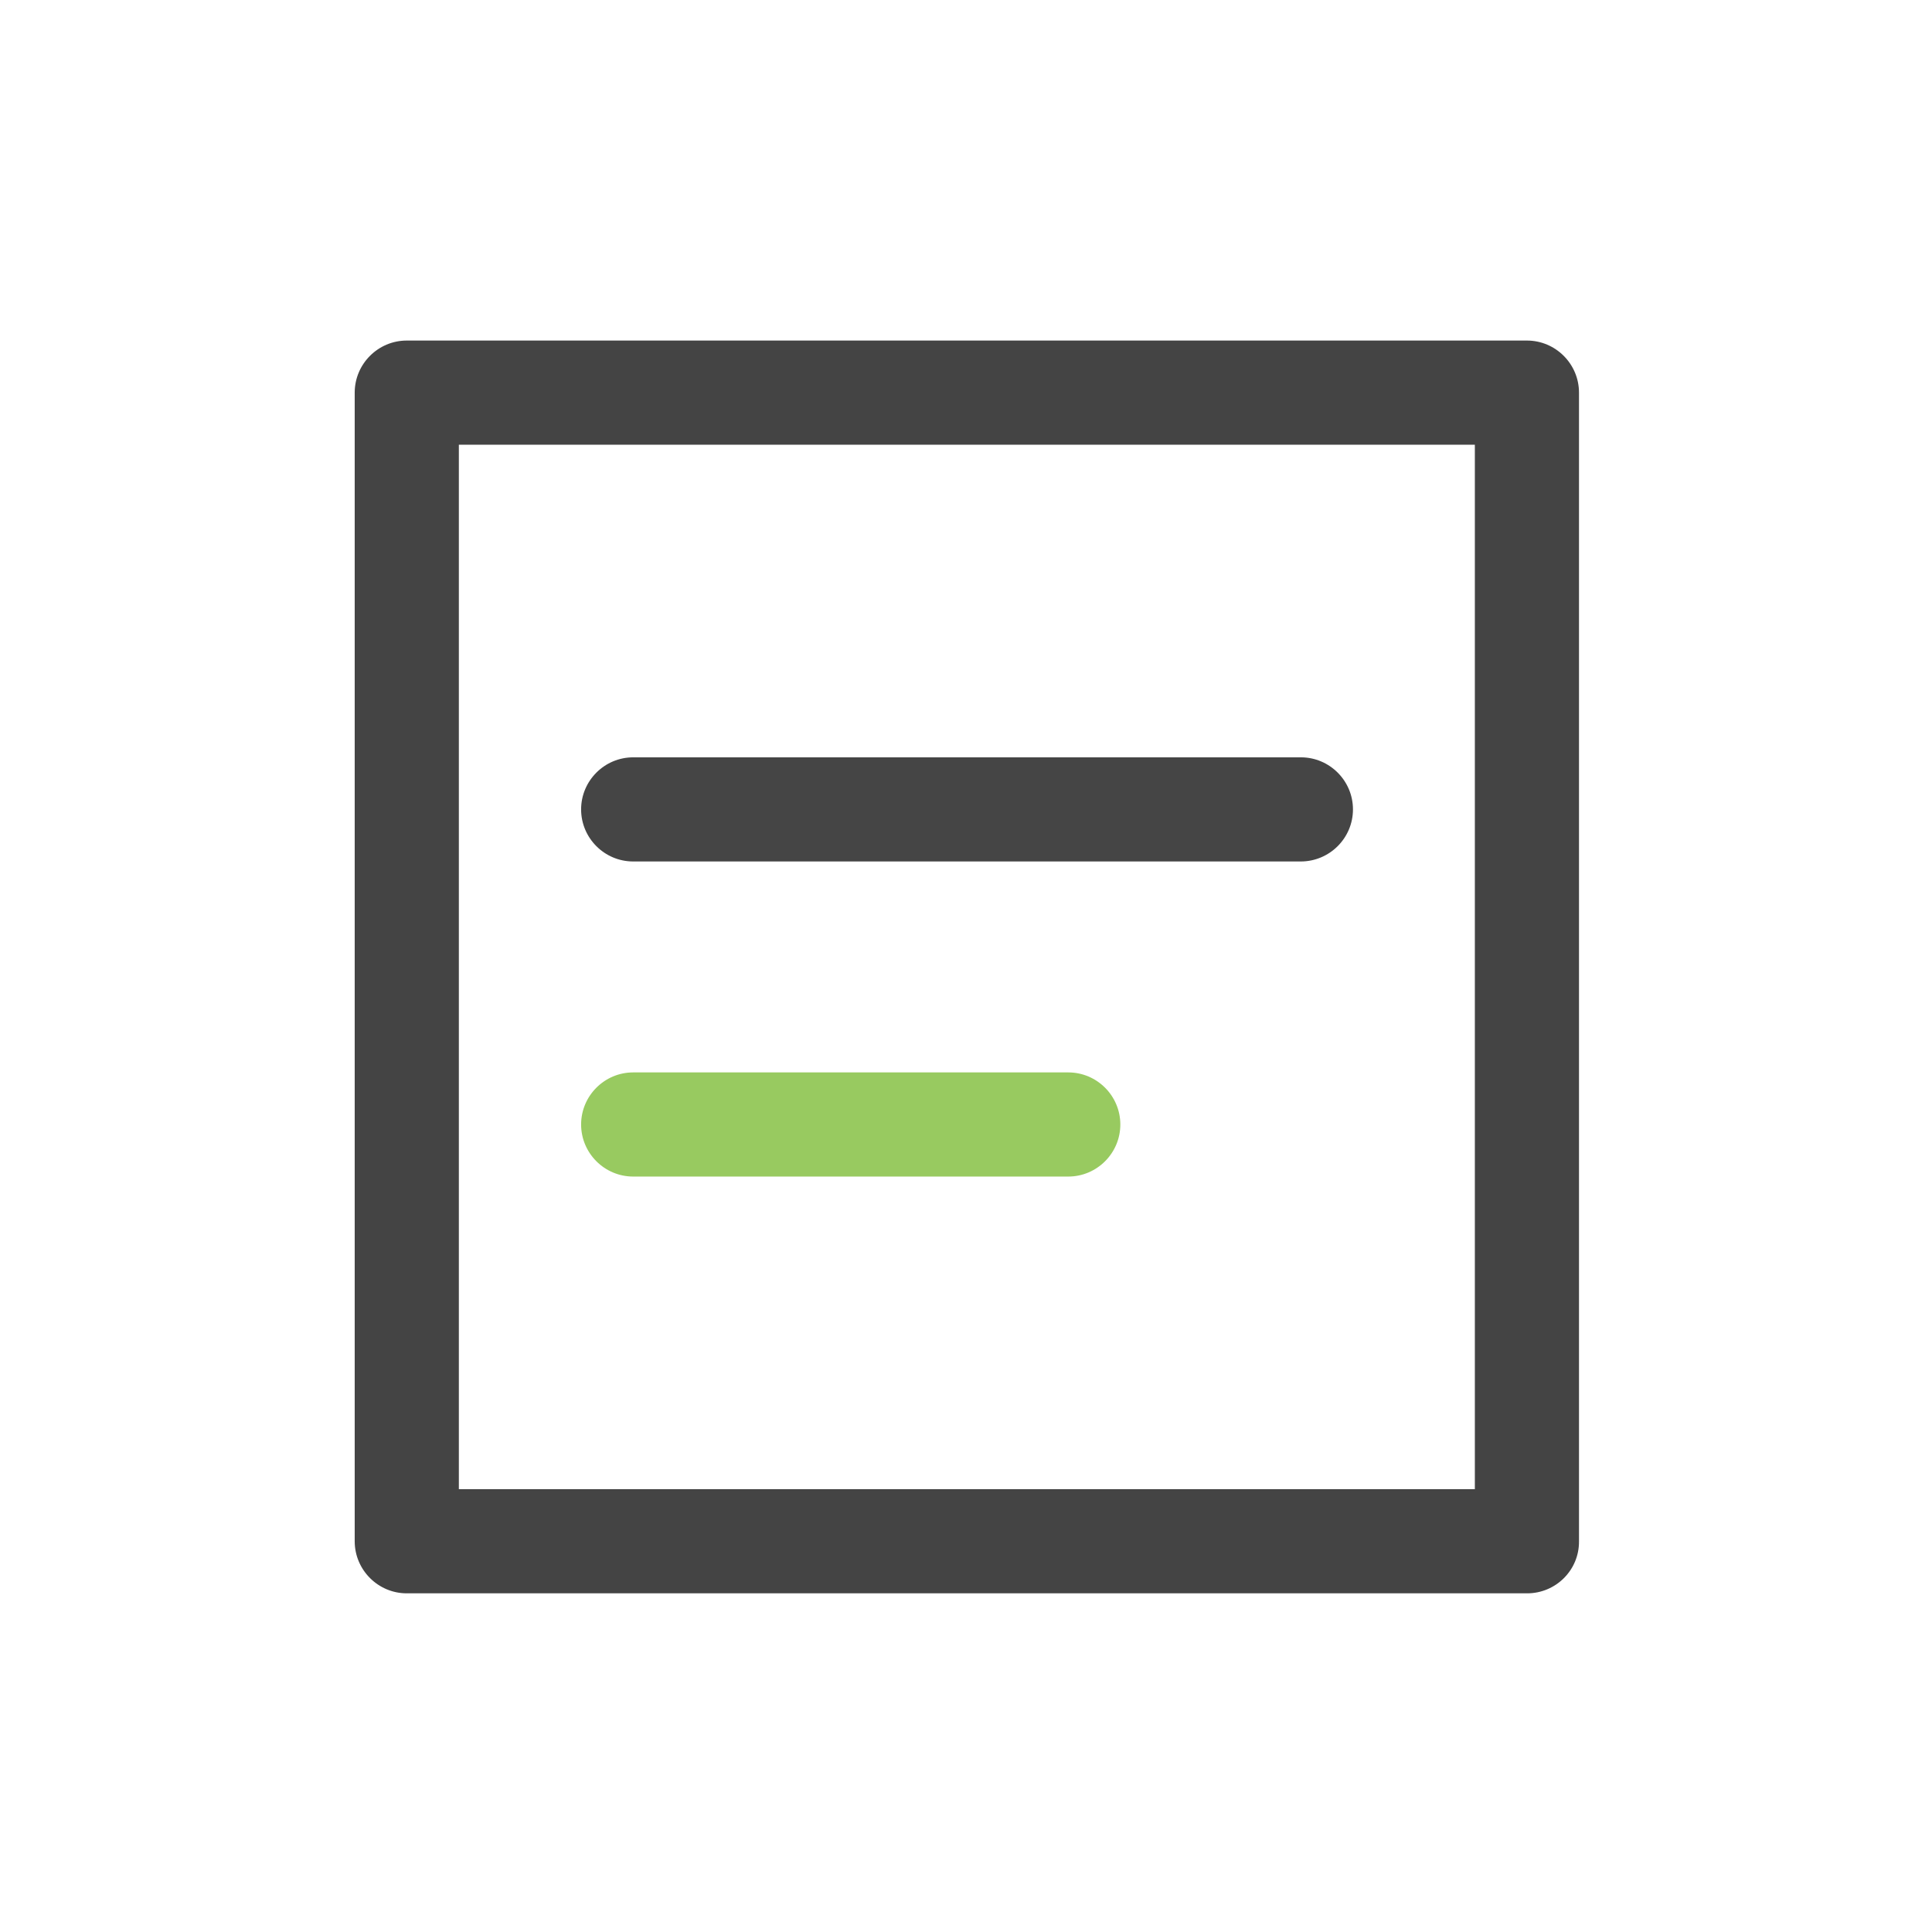
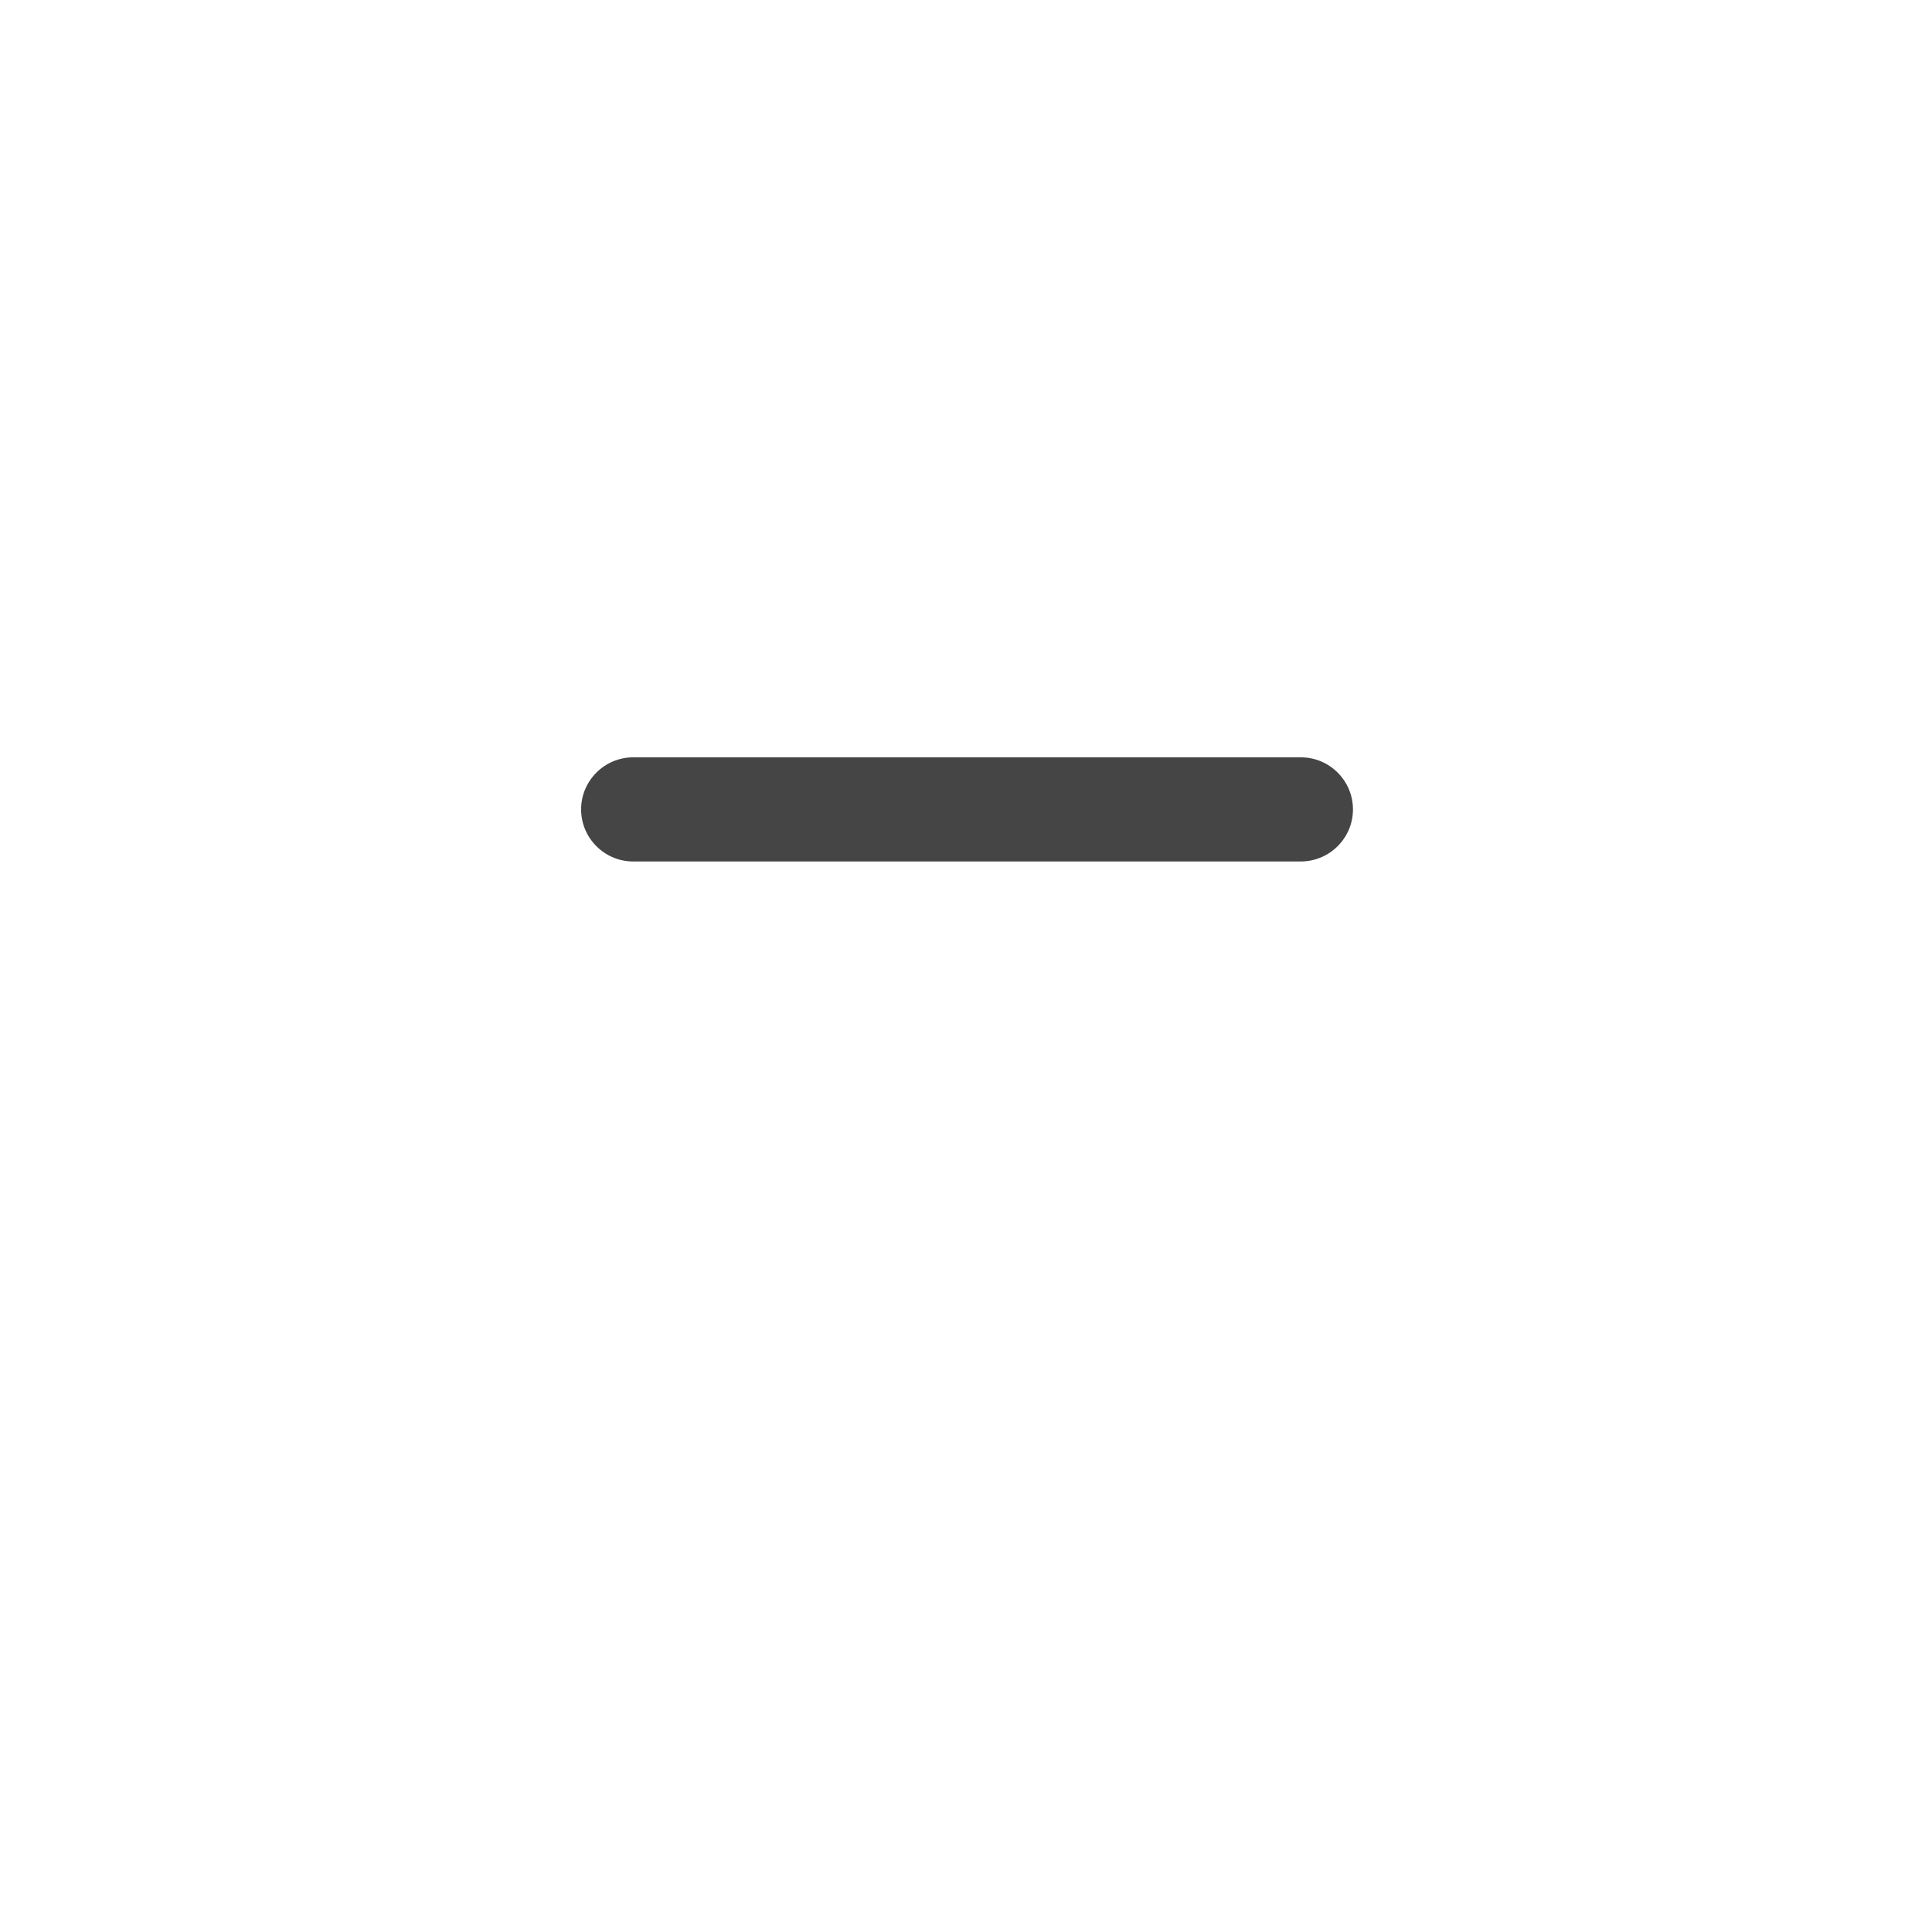
<svg xmlns="http://www.w3.org/2000/svg" version="1.1" id="图层_1" x="0px" y="0px" viewBox="0 0 1024 1024" style="enable-background:new 0 0 1024 1024;" xml:space="preserve">
  <style type="text/css">
	.st0{fill:#444444;}
	.st1{fill:#454545;}
	.st2{fill:#98CA60;}
</style>
  <g>
-     <path class="st0" d="M809.4,844.5H215.6c-15.2,0-27.6-12.4-27.6-27.6V208.1c0-15.2,12.4-27.6,27.6-27.6h593.7   c15.2,0,27.6,12.4,27.6,27.6V817C837,832.2,824.6,844.5,809.4,844.5z M243.2,789.3h538.5V235.7H243.2V789.3z" />
-   </g>
+     </g>
  <g>
    <g>
      <path class="st1" d="M689.4,456.6H335.6c-15.2,0-27.6-12.4-27.6-27.6s12.4-27.6,27.6-27.6h353.9c15.2,0,27.6,12.4,27.6,27.6    S704.7,456.6,689.4,456.6z" />
    </g>
    <g>
-       <path class="st2" d="M566.2,623.6H335.6c-15.2,0-27.6-12.4-27.6-27.6s12.4-27.6,27.6-27.6h230.6c15.2,0,27.6,12.4,27.6,27.6    S581.4,623.6,566.2,623.6z" />
-     </g>
+       </g>
  </g>
</svg>